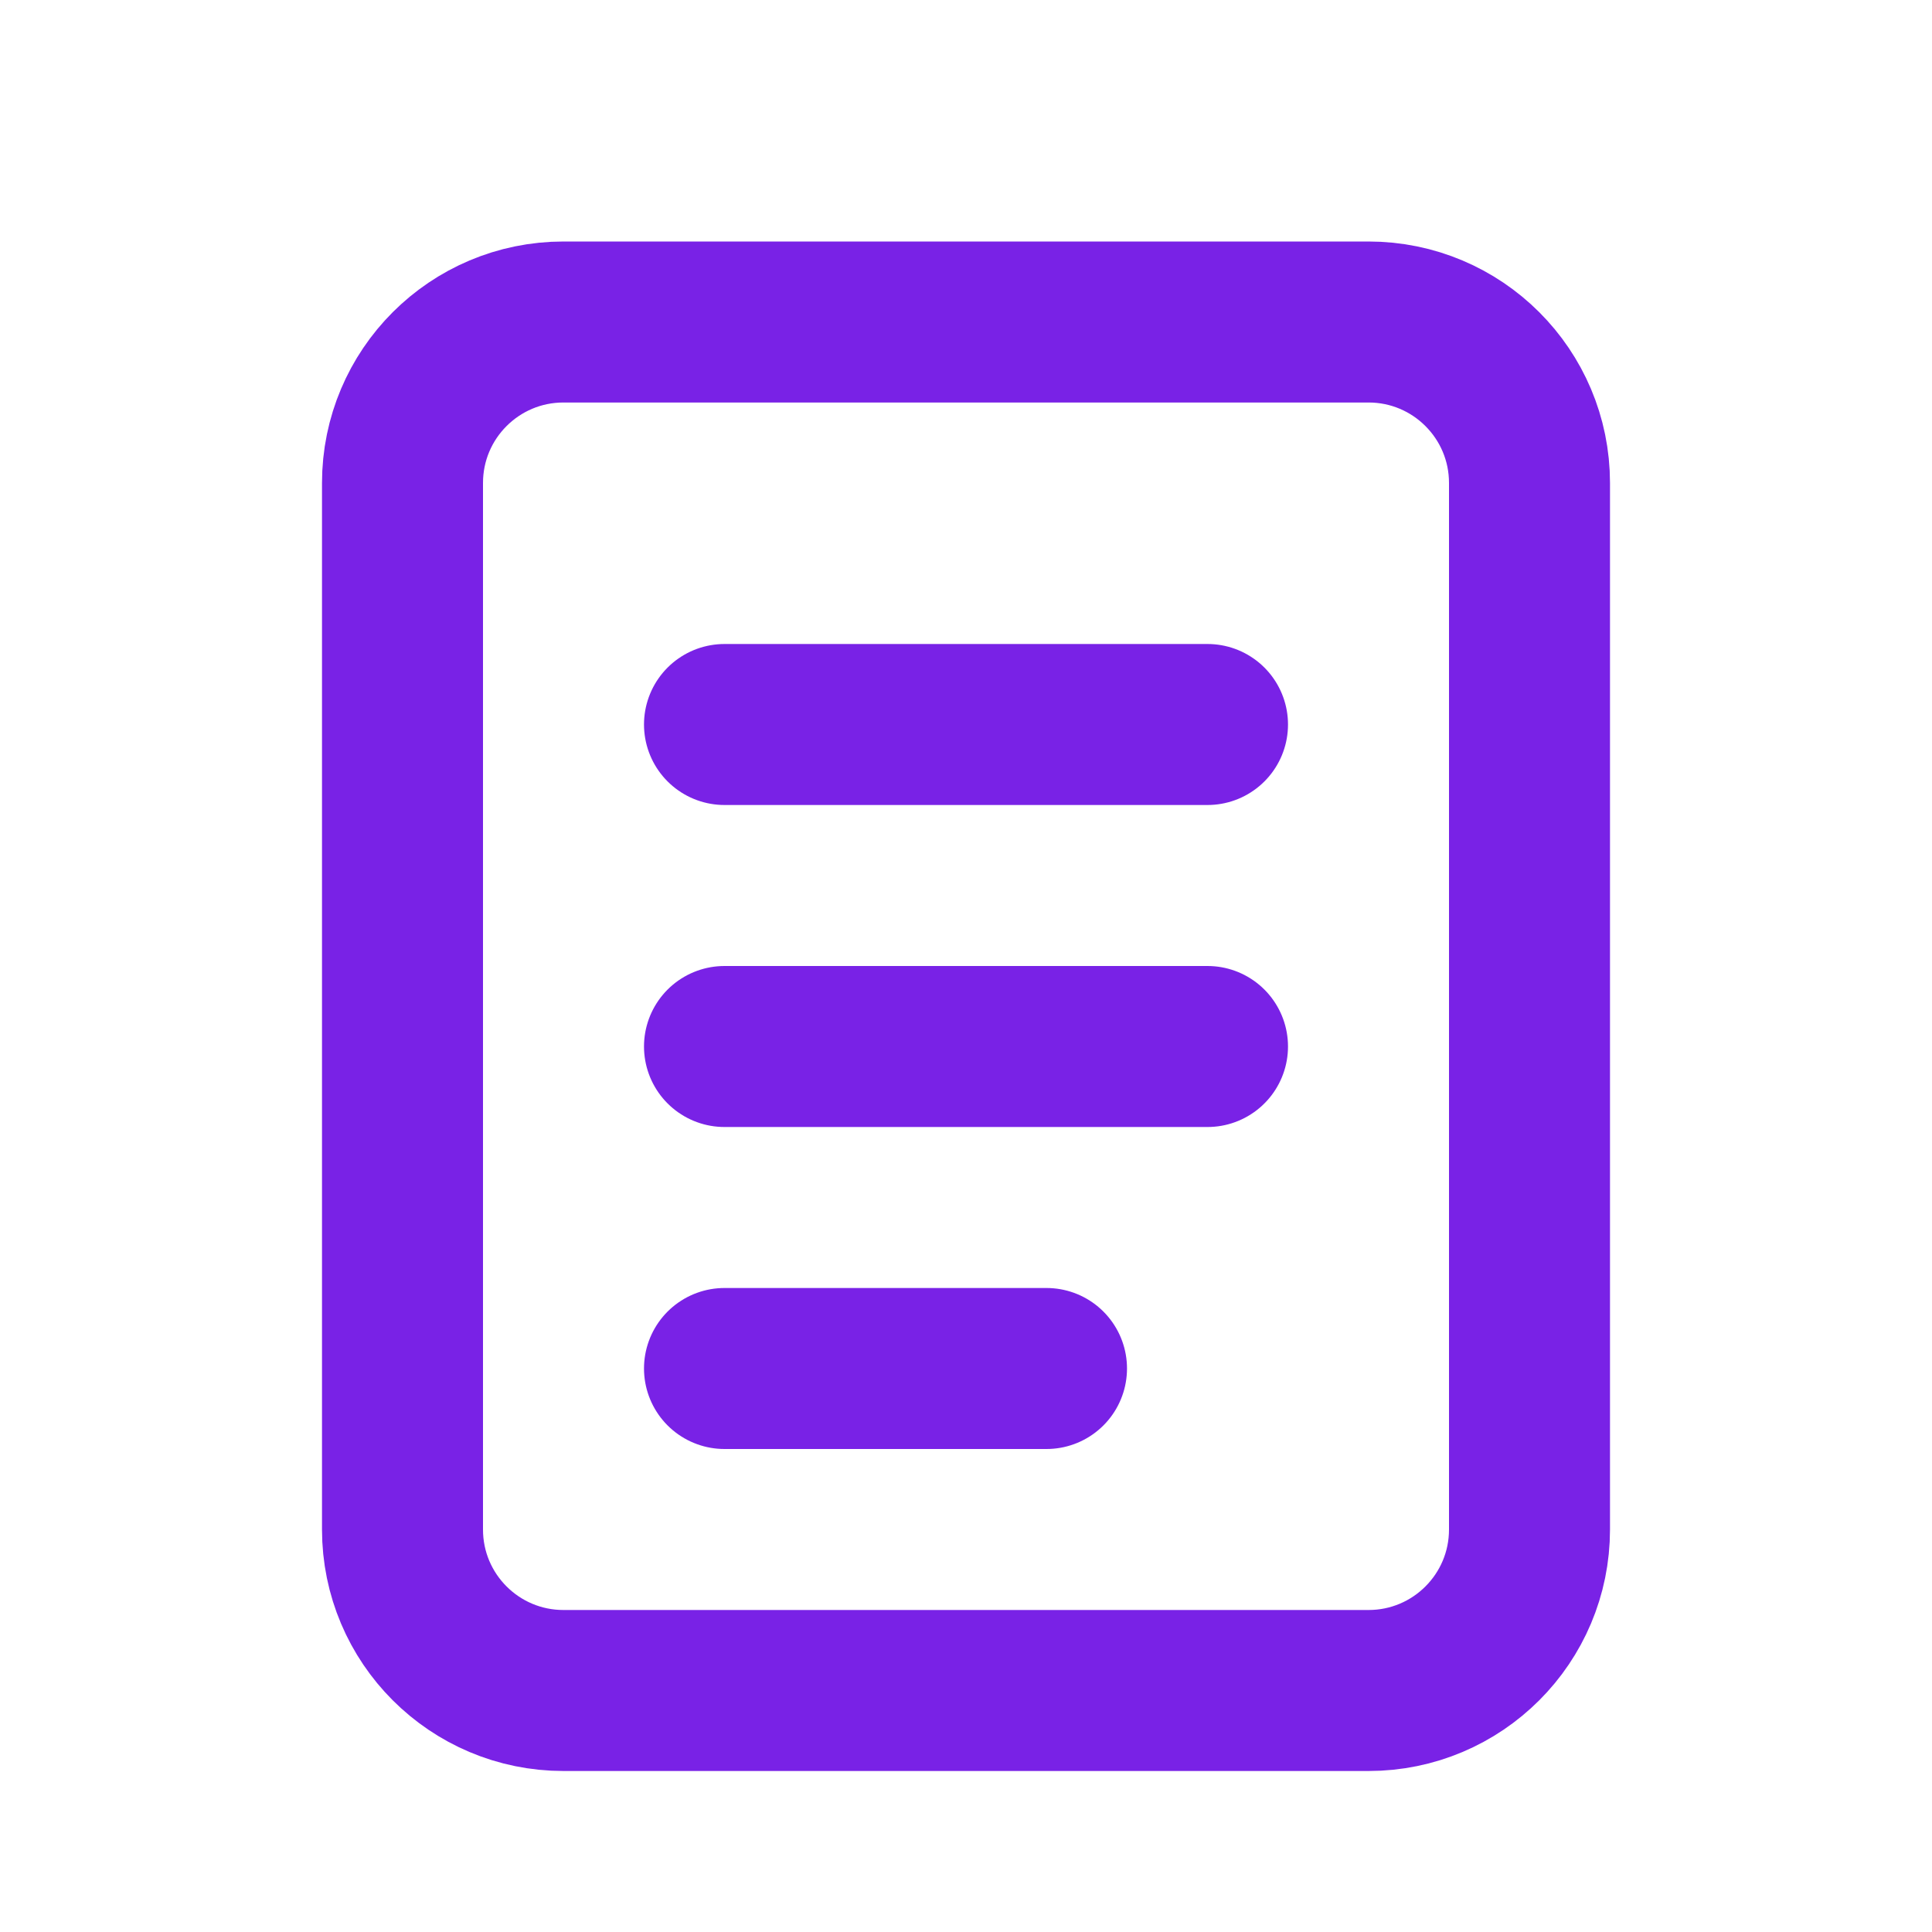
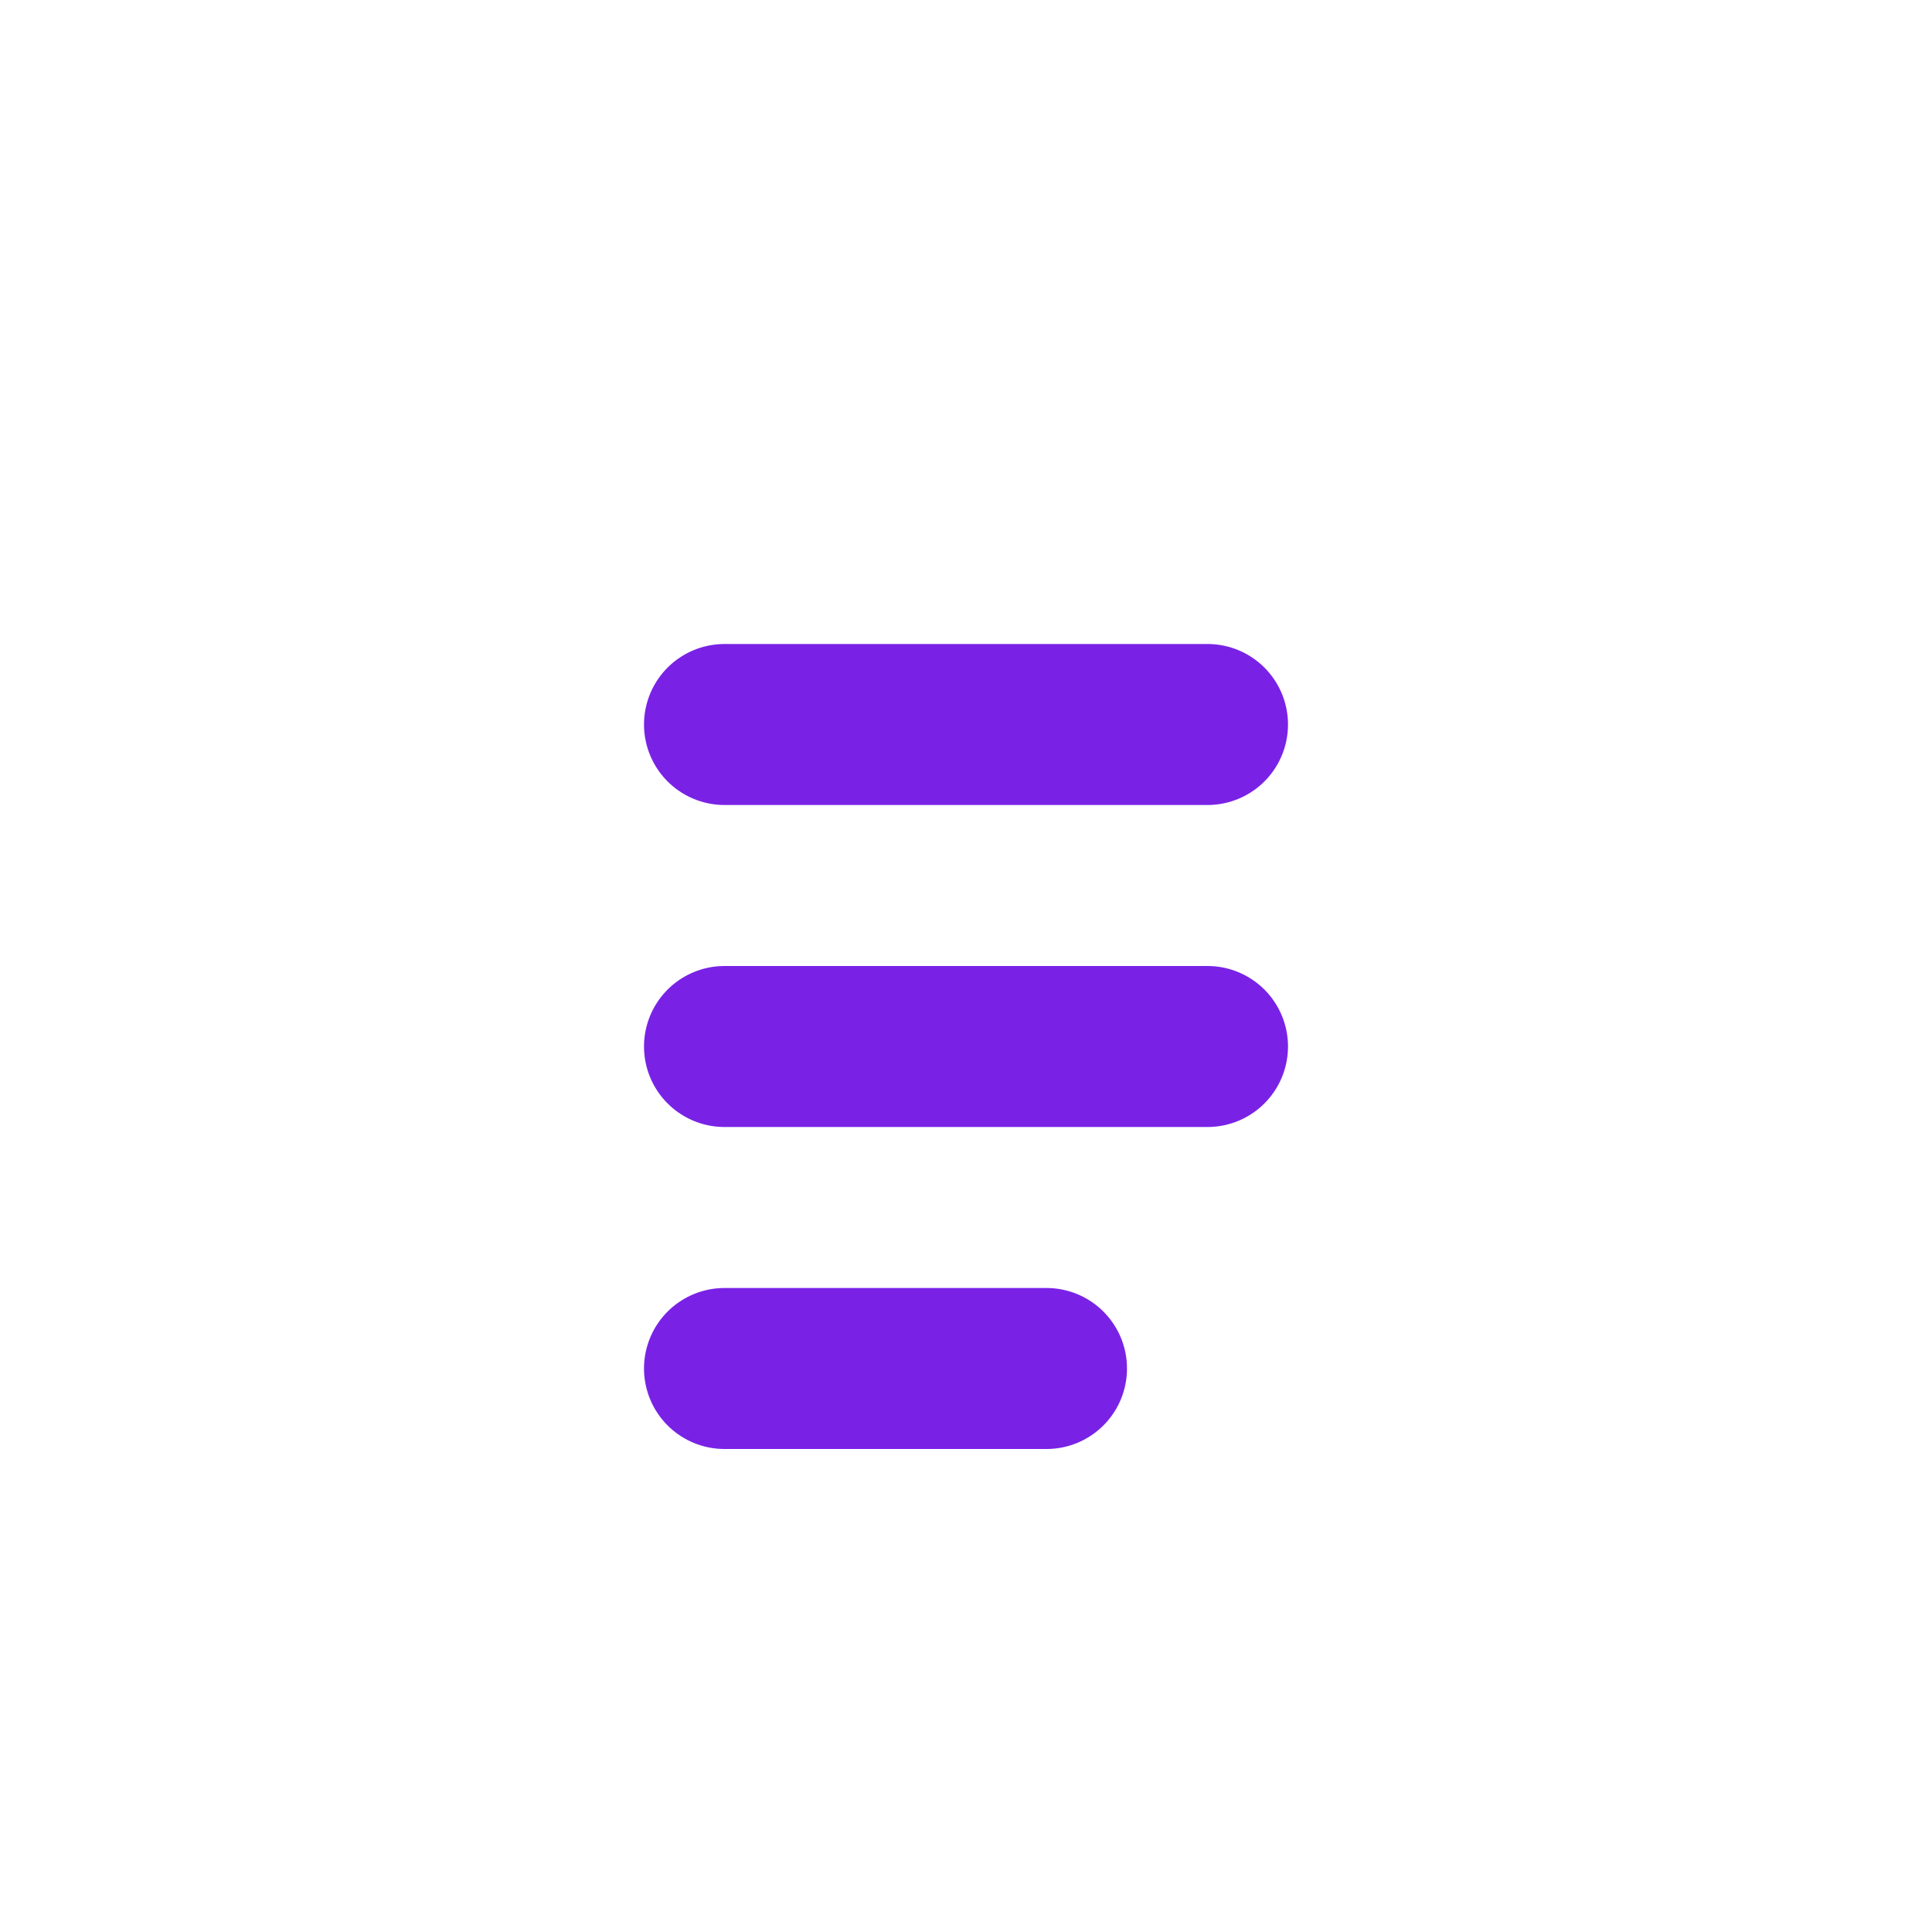
<svg xmlns="http://www.w3.org/2000/svg" width="24" height="24" viewBox="0 0 24 24" fill="none">
-   <path d="M17 4H7C5.895 4 5 4.895 5 6V19C5 20.105 5.895 21 7 21H17C18.105 21 19 20.105 19 19V6C19 4.895 18.105 4 17 4Z" stroke="#7922E6" stroke-width="2" />
  <path d="M9 9H15M9 13H15M9 17H13" stroke="#7922E6" stroke-width="2" stroke-linecap="round" />
</svg>